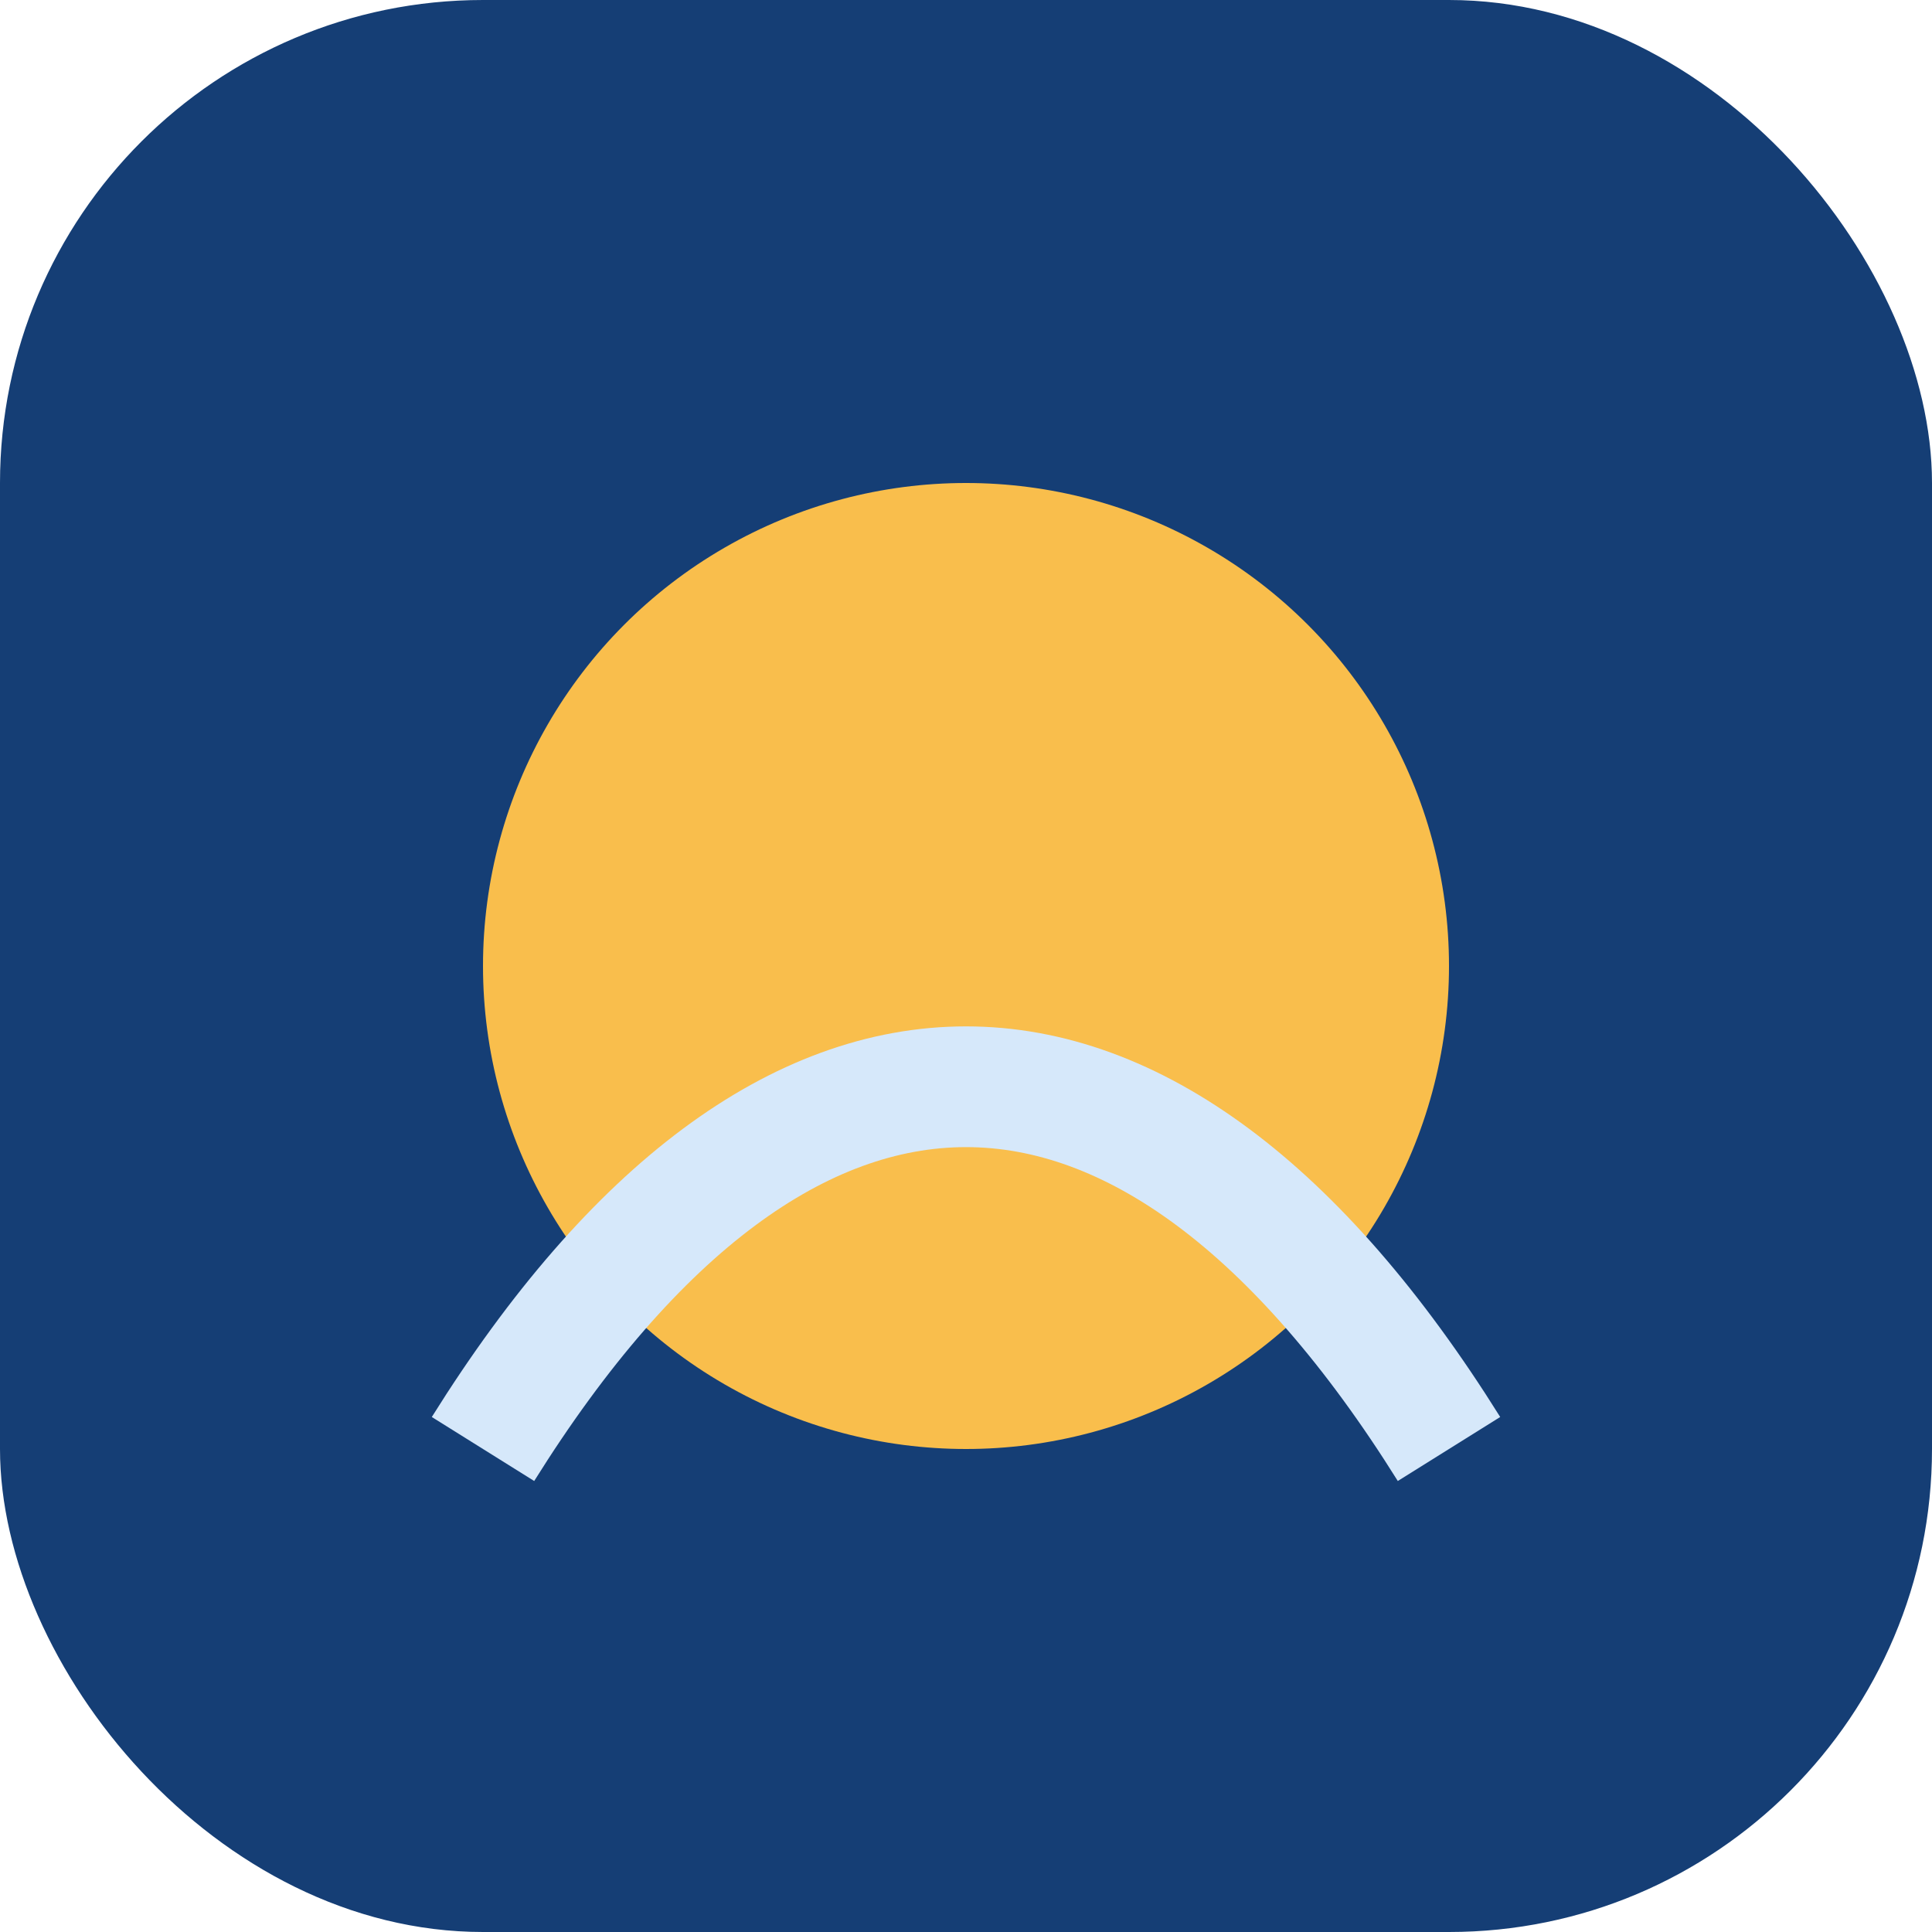
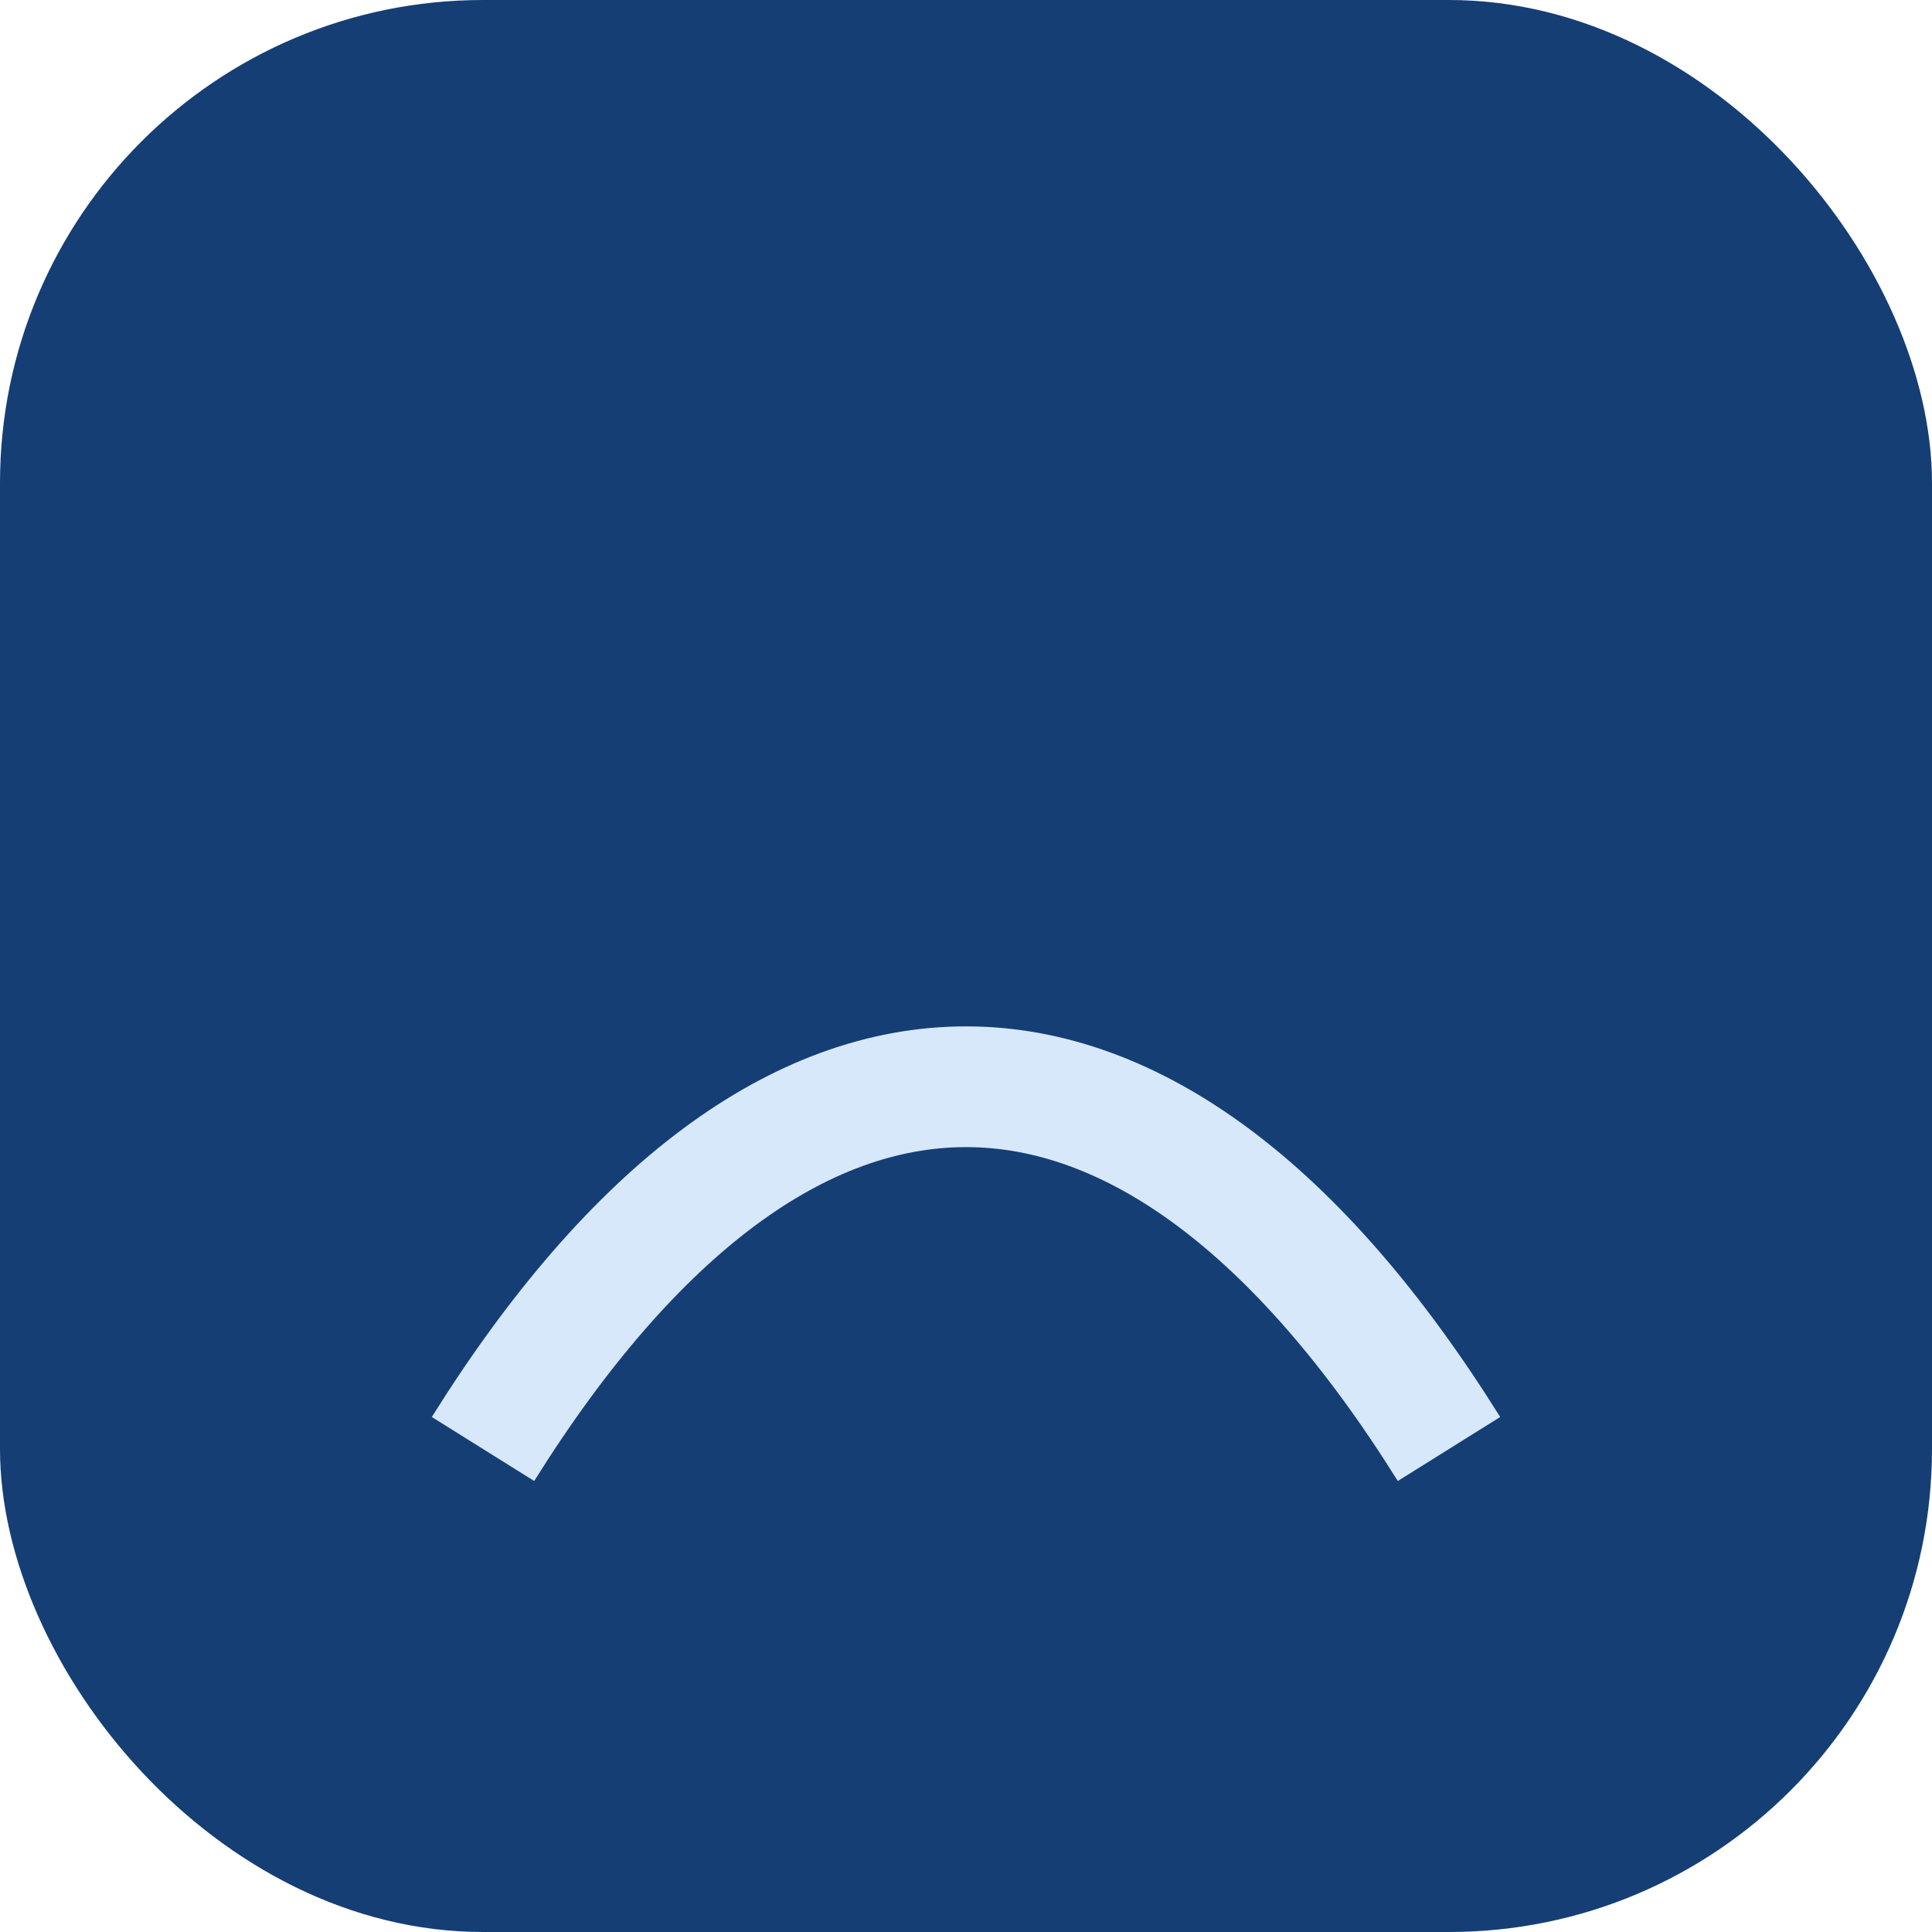
<svg xmlns="http://www.w3.org/2000/svg" width="32" height="32" viewBox="0 0 32 32">
  <rect width="32" height="32" rx="8" fill="#153E75" />
-   <circle cx="16" cy="16" r="8" fill="#F9BE4C" />
  <path d="M8 24c5-8 11-8 16 0" fill="none" stroke="#D6E8FA" stroke-width="2" />
</svg>